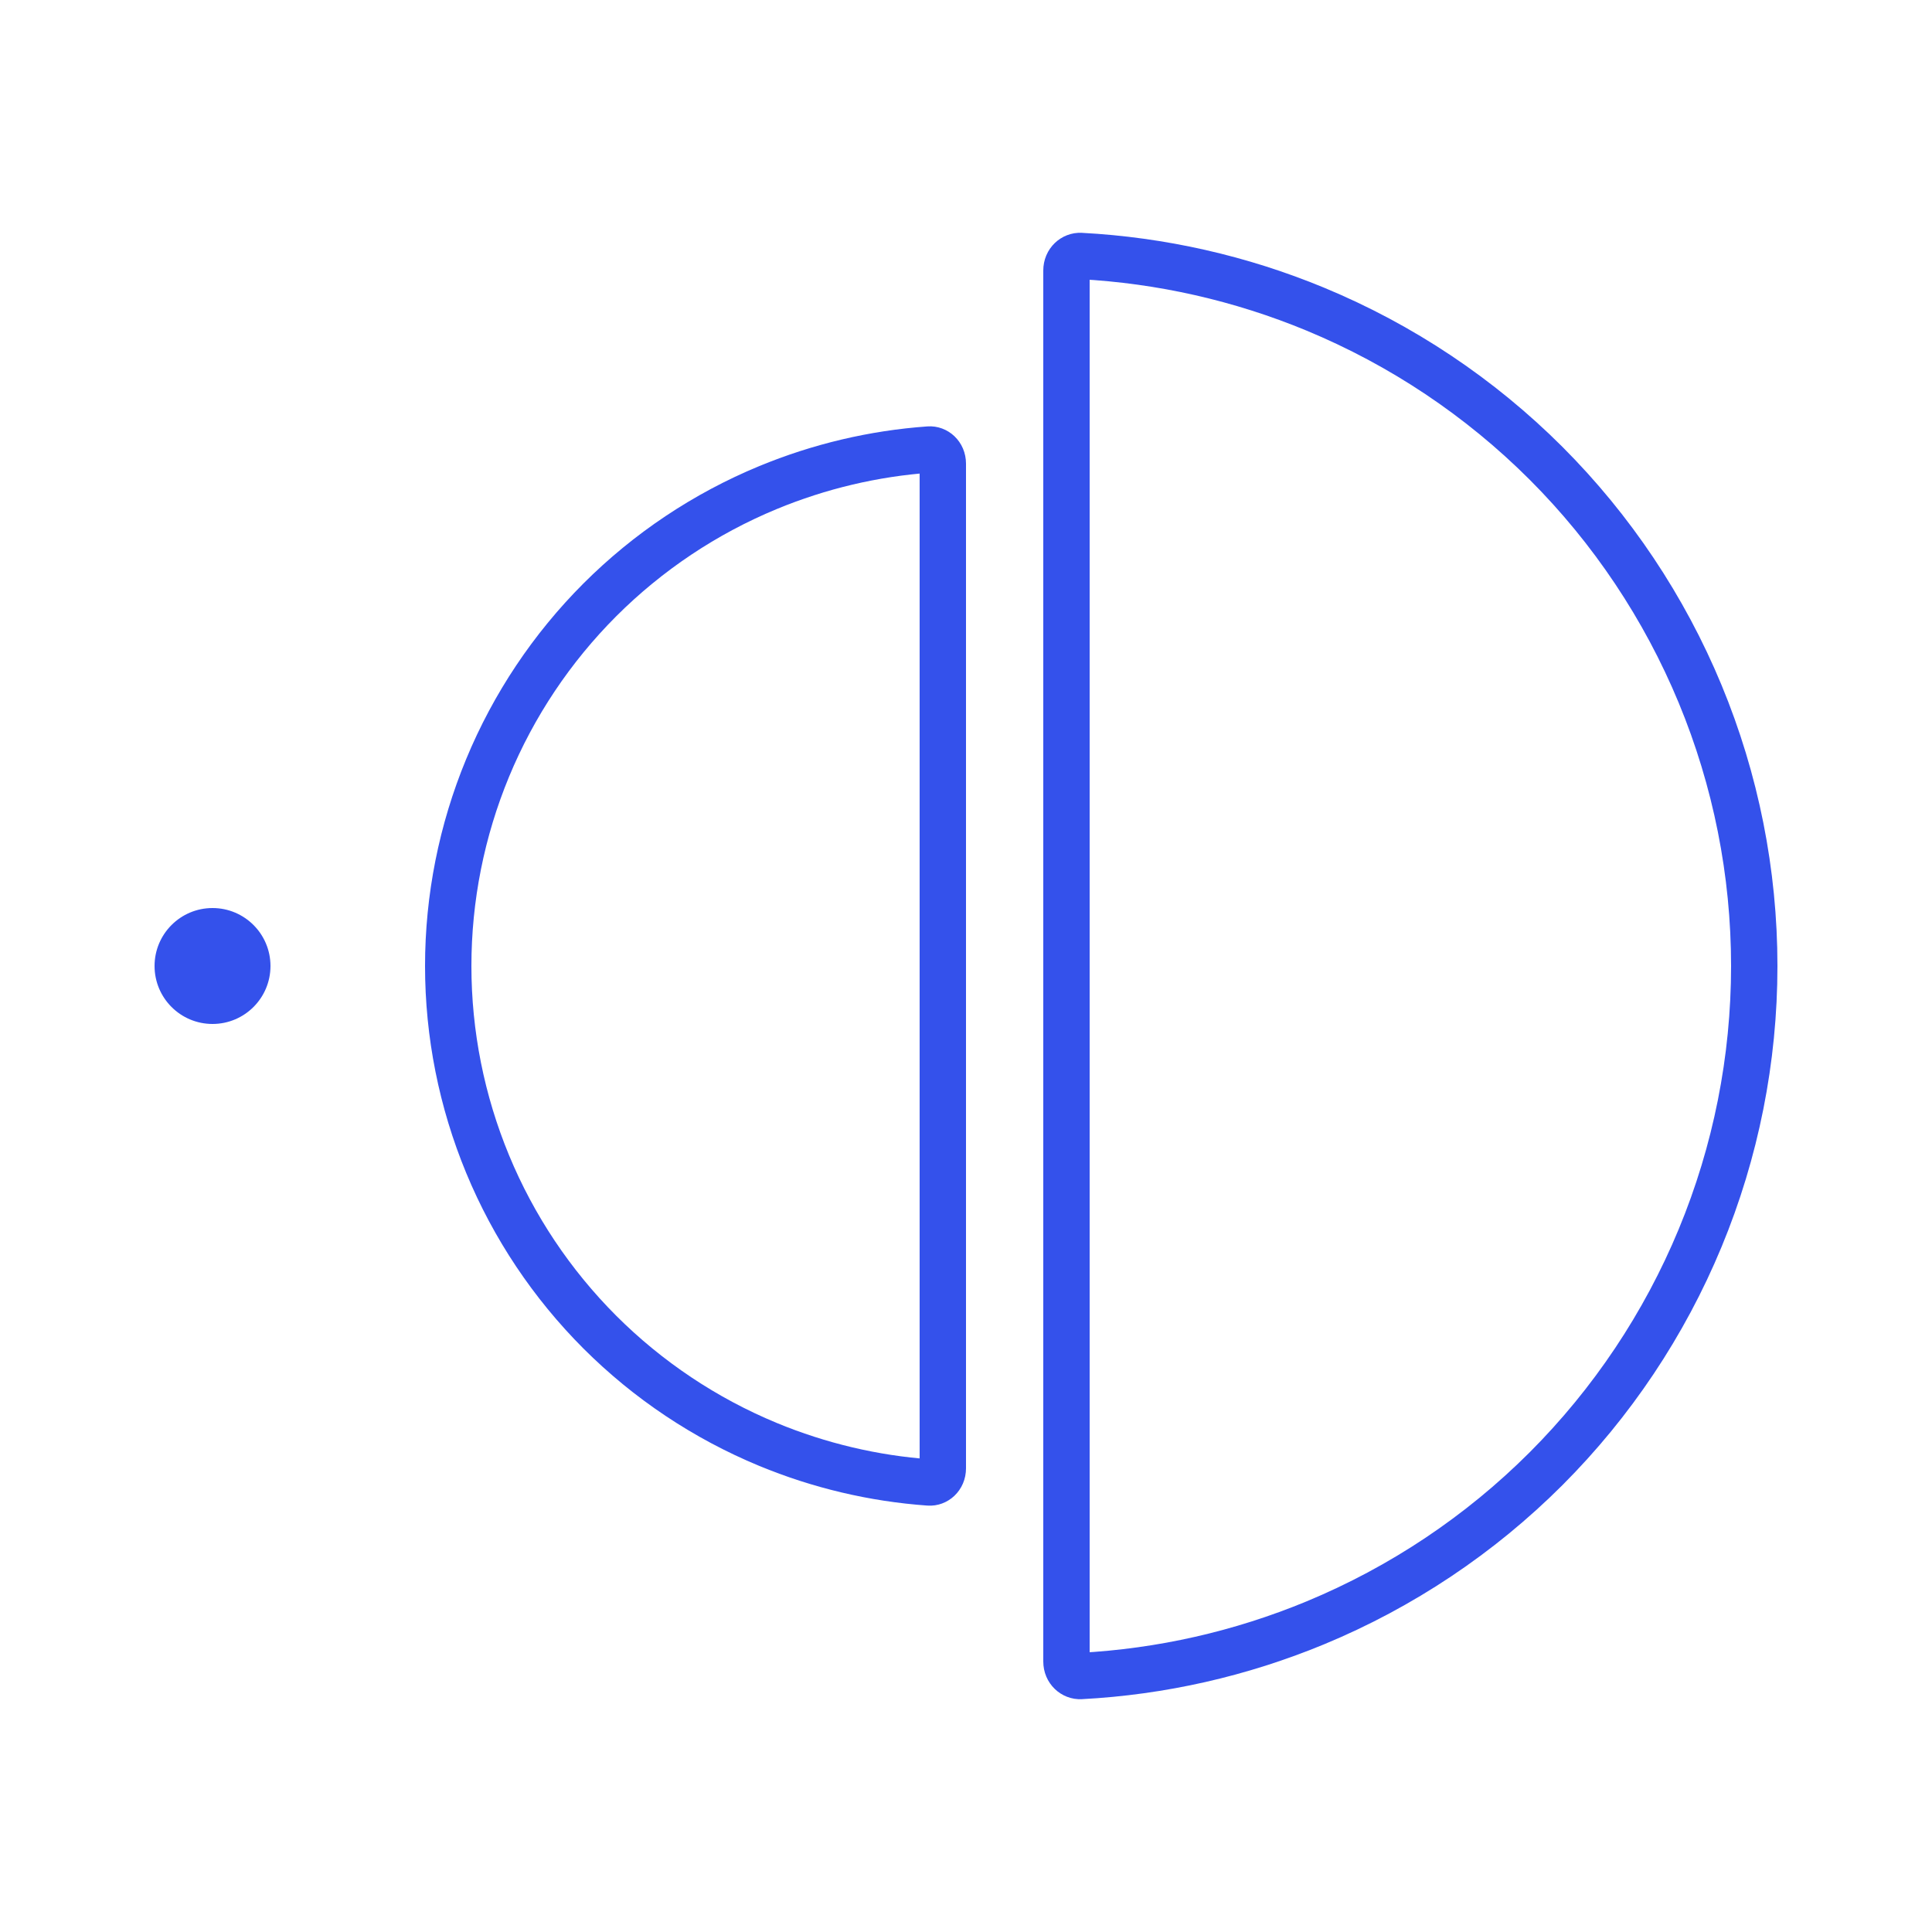
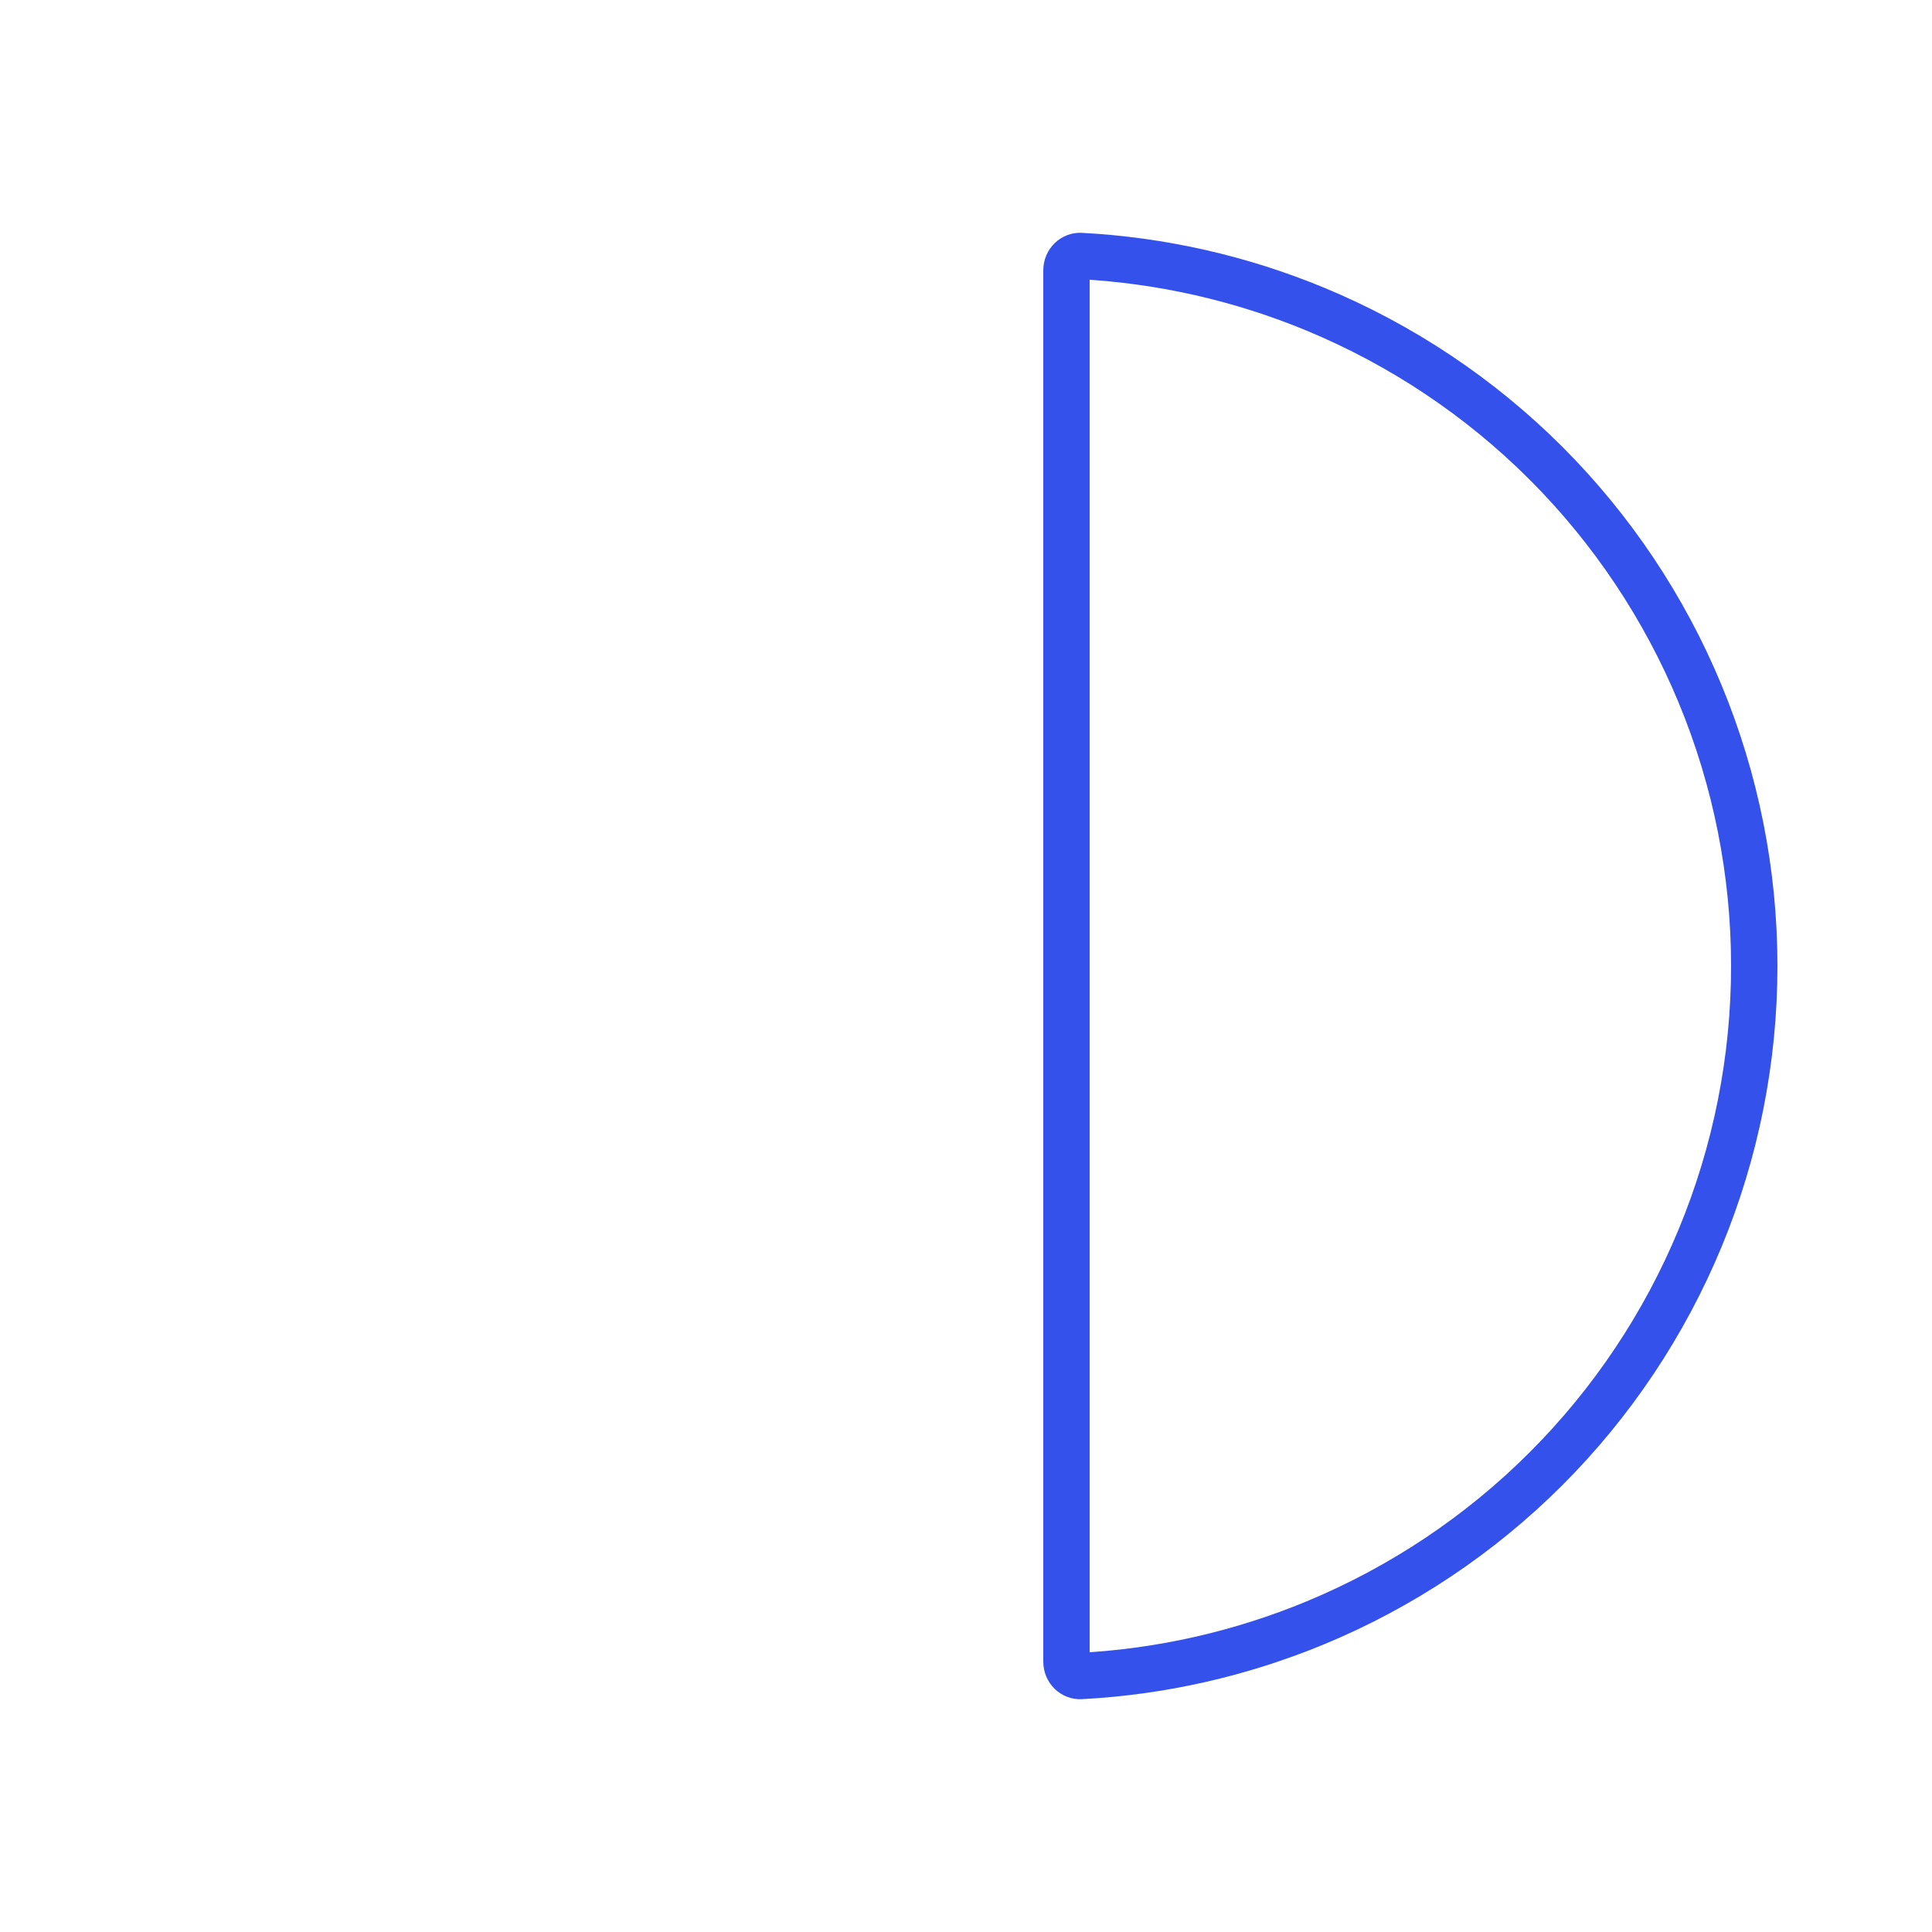
<svg xmlns="http://www.w3.org/2000/svg" width="50" height="50" viewBox="0 0 50 50" fill="none">
-   <circle cx="5.5" cy="25" r="1.5" fill="#3451EB" />
-   <path d="M24.044 38.366C22.612 38.264 21.203 37.931 19.872 37.38C18.246 36.706 16.769 35.72 15.524 34.476C14.28 33.231 13.293 31.754 12.62 30.128C11.947 28.502 11.6 26.76 11.6 25C11.6 23.24 11.947 21.498 12.62 19.872C13.293 18.246 14.28 16.769 15.524 15.524C16.769 14.28 18.246 13.293 19.872 12.62C21.203 12.069 22.612 11.736 24.044 11.634C24.219 11.621 24.4 11.767 24.4 12L24.4 38C24.4 38.233 24.219 38.379 24.044 38.366Z" stroke="#3451EB" stroke-width="1.2" />
  <path d="M27.968 6.625C30.053 6.735 32.107 7.2 34.041 8.001C36.273 8.926 38.302 10.281 40.011 11.989C41.719 13.698 43.074 15.727 43.999 17.959C44.924 20.191 45.4 22.584 45.4 25C45.4 27.416 44.924 29.809 43.999 32.041C43.074 34.273 41.719 36.302 40.011 38.011C38.302 39.719 36.273 41.074 34.041 41.999C32.107 42.8 30.053 43.265 27.968 43.375C27.78 43.385 27.6 43.23 27.6 43V7C27.6 6.77 27.78 6.615 27.968 6.625Z" stroke="#3451EB" stroke-width="1.2" />
</svg>